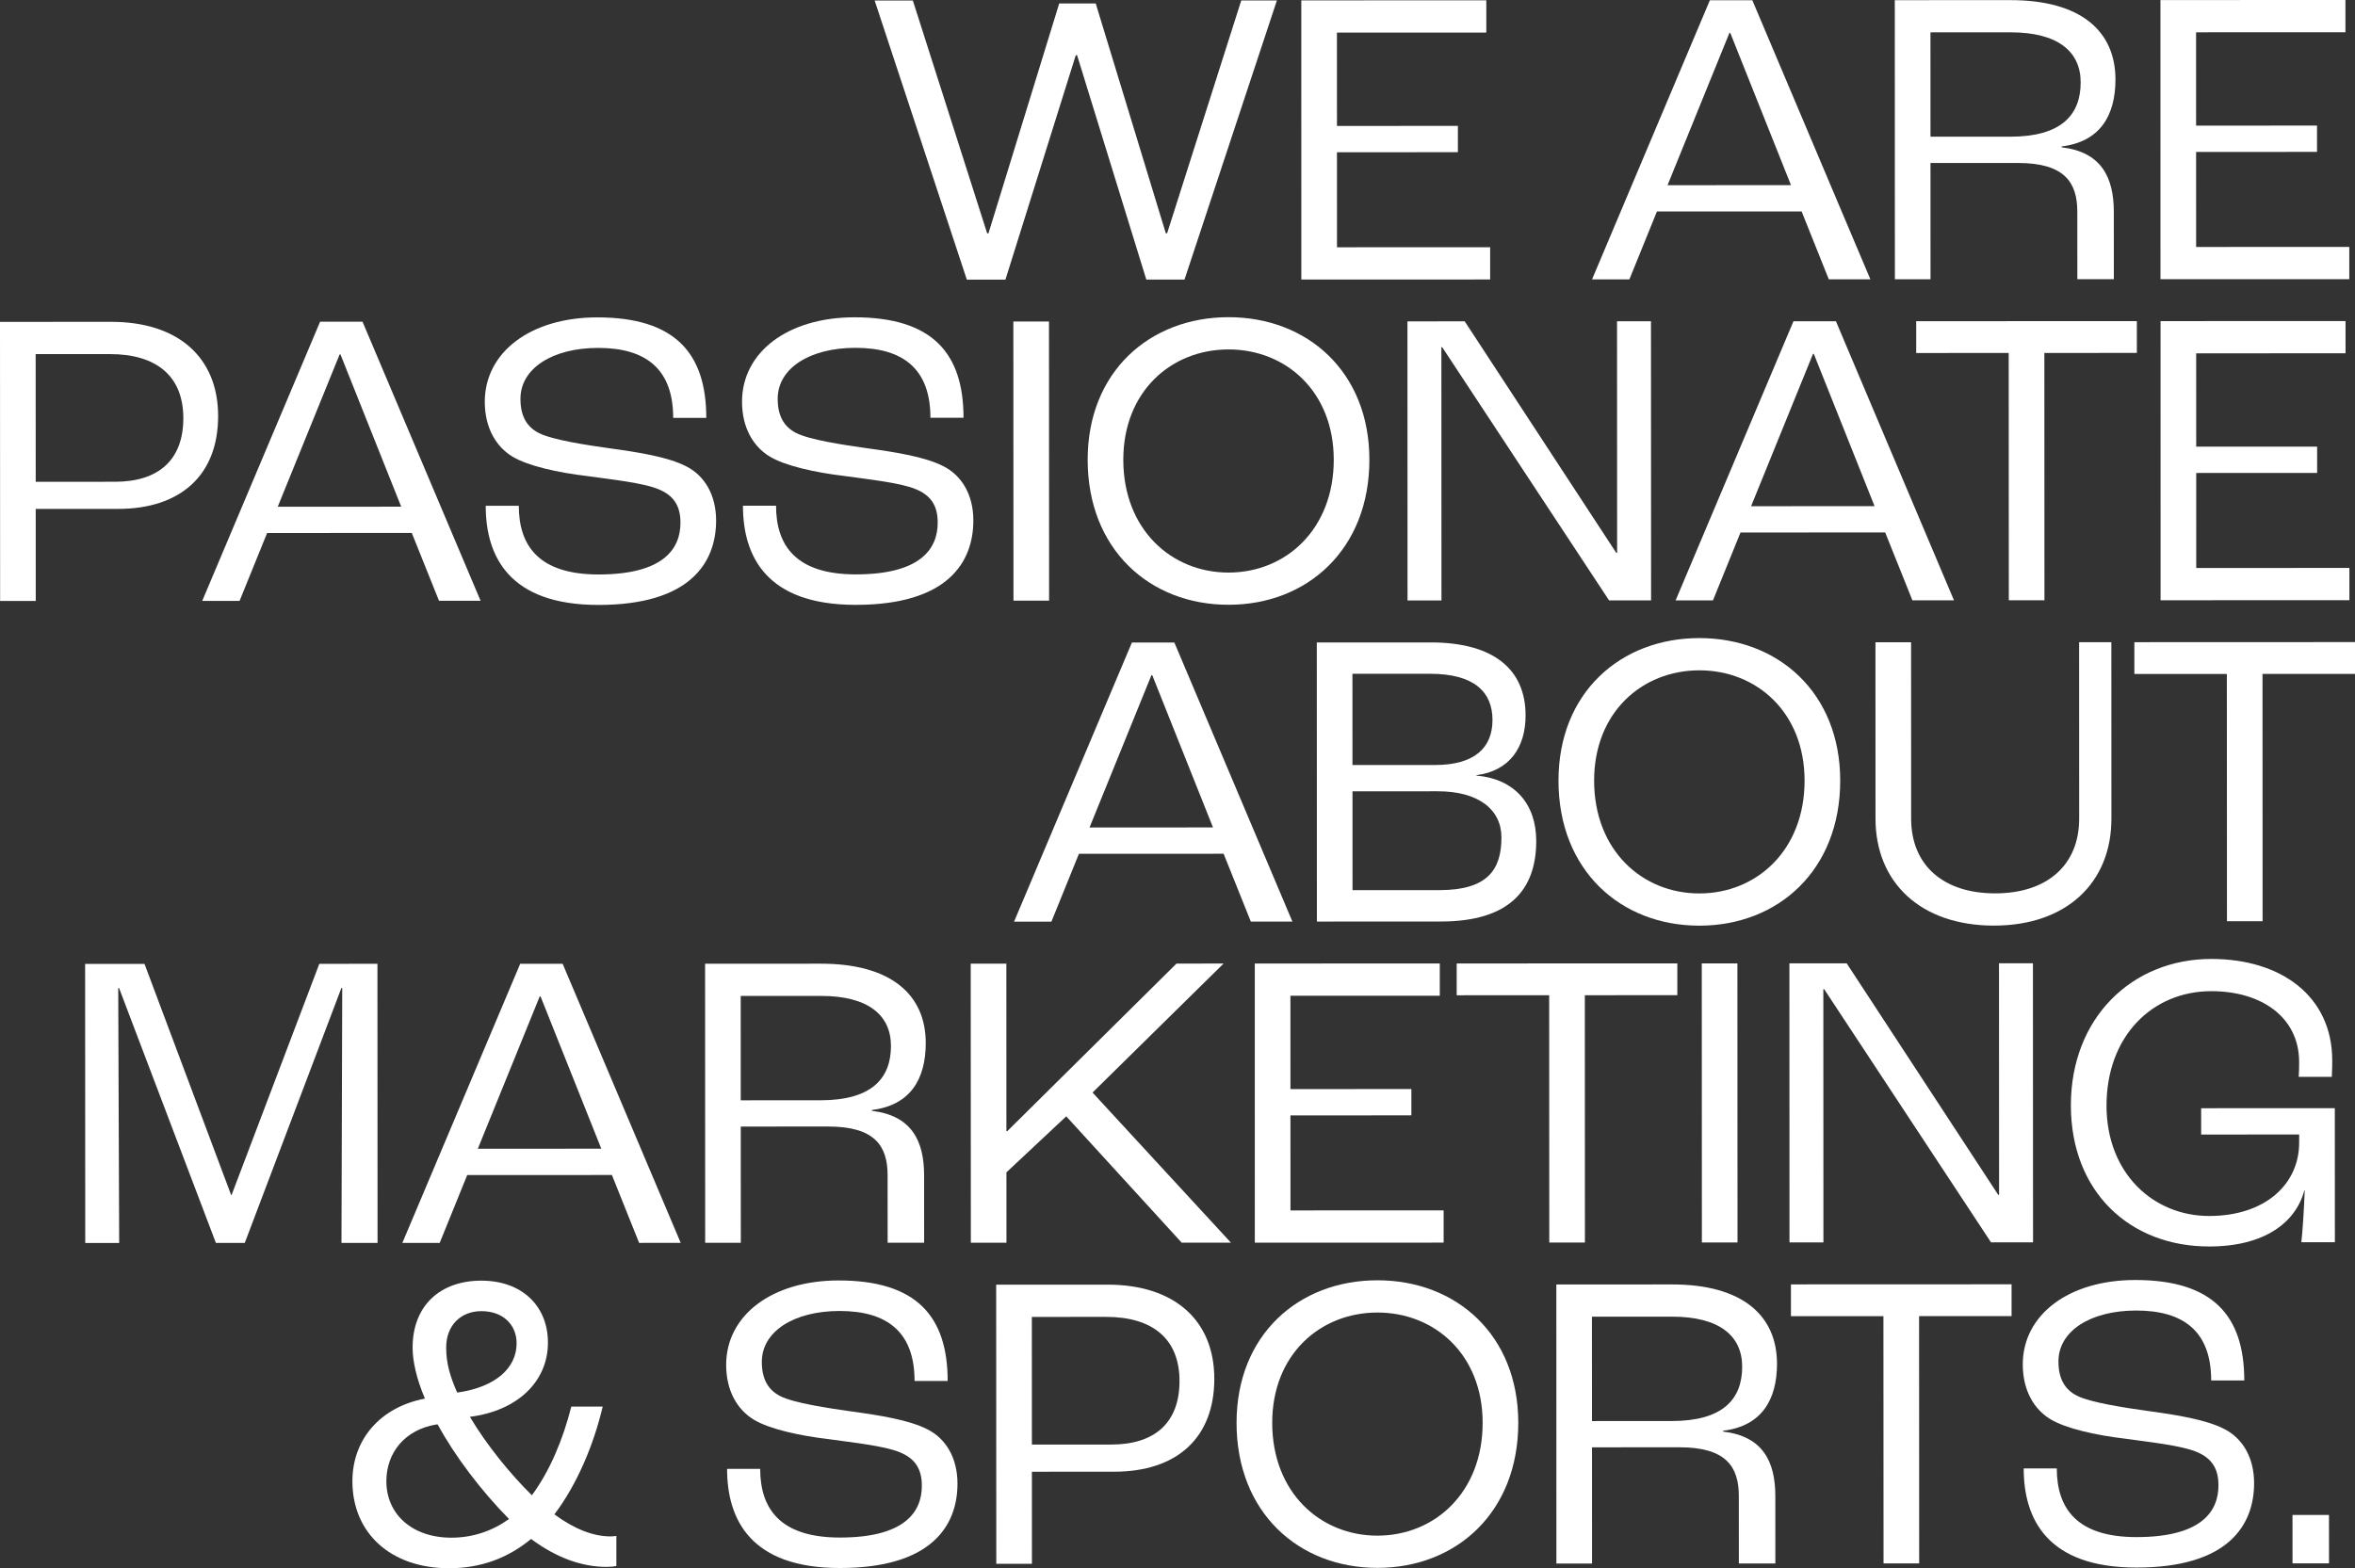
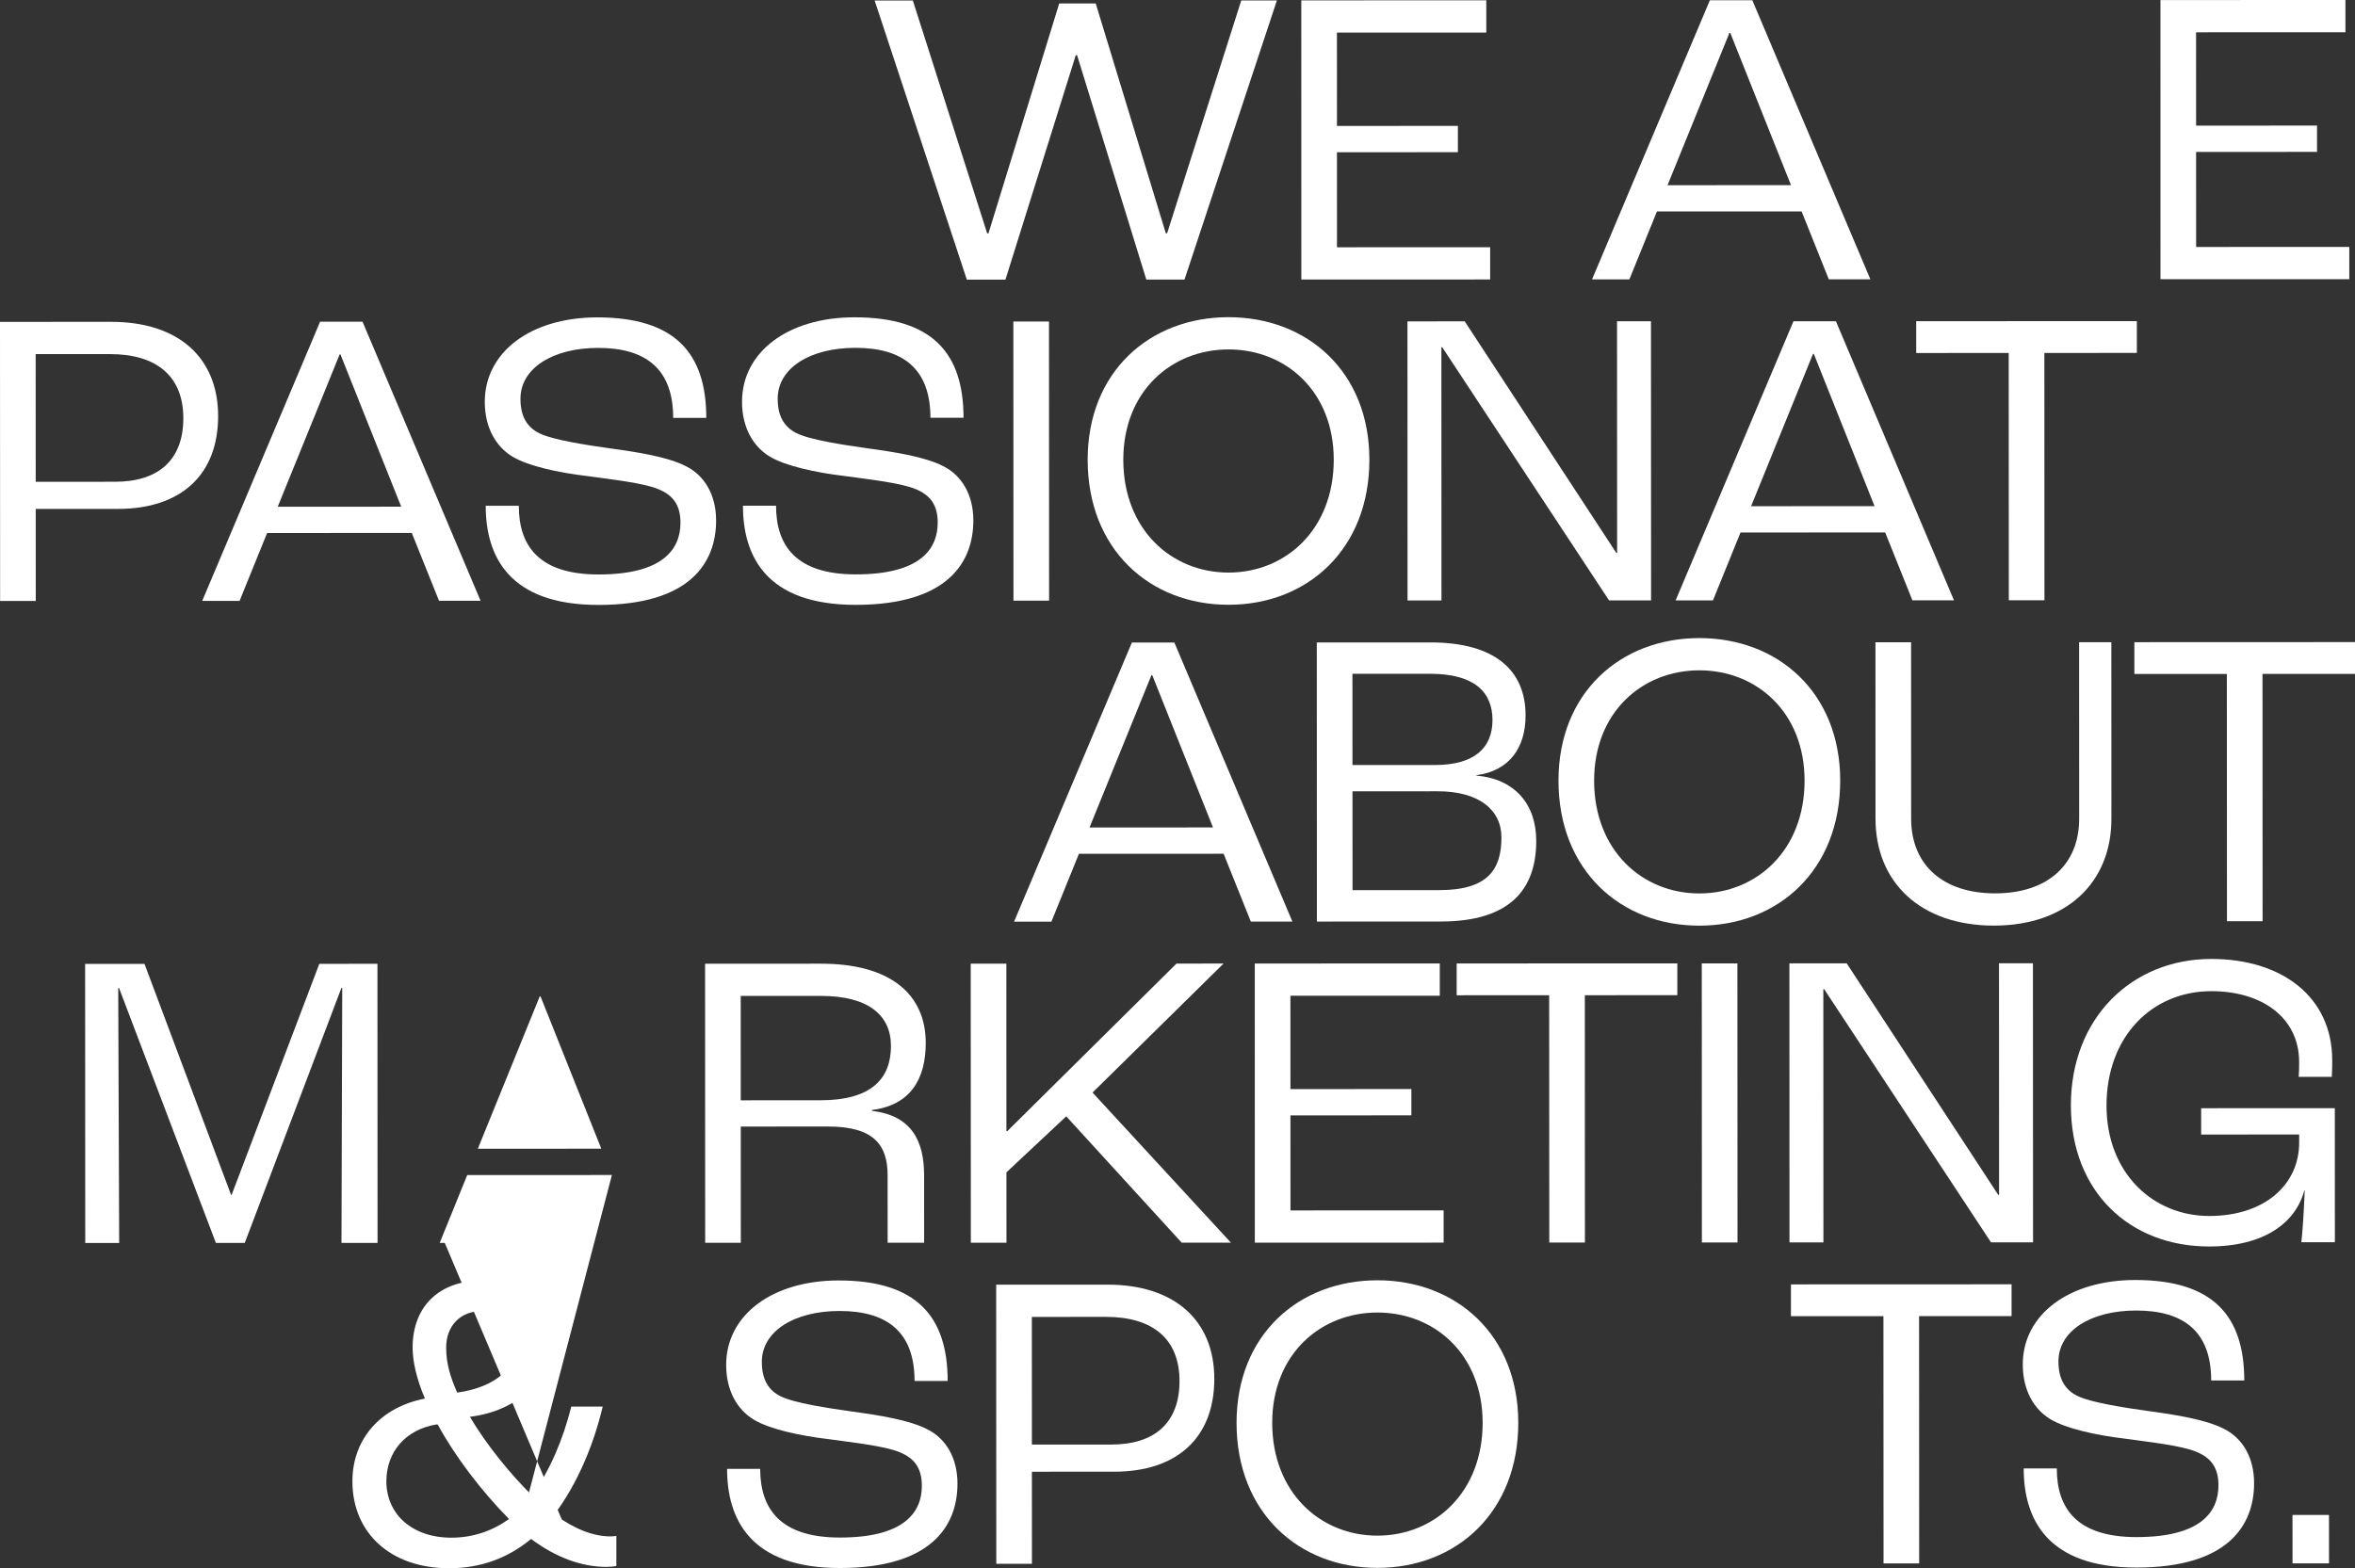
<svg xmlns="http://www.w3.org/2000/svg" version="1.1" id="Capa_1" x="0px" y="0px" viewBox="0 0 844.62 562.59" style="enable-background:new 0 0 844.62 562.59;" xml:space="preserve">
  <rect x="0" y="0" width="844.62" height="562.59" fill="#333333" stroke="none" />
  <style type="text/css">
	.st0{fill:#FFFFFF;}
</style>
  <g>
    <g>
      <path class="st0" d="M313.69,0.18l13.7,0l26.66,83.54h0.46l25.38-82.49l13.09,0l25.14,82.47h0.46l26.6-83.55l12.78,0    l-33.14,100.14l-13.7,0l-24.83-80.49l-0.46,0l-25.23,80.51l-13.85,0L313.69,0.18z" />
      <path class="st0" d="M466.71,0.13l66.35-0.02l0,11.57l-53.57,0.02l0.01,33.48l43.37-0.02l0,9.44l-43.37,0.02l0.01,34.09    l54.93-0.02l0,11.57l-67.72,0.02L466.71,0.13z" />
      <path class="st0" d="M646.15,75.85l-51.89,0.02l-9.88,24.35l-13.39,0L613.25,0.08l15.22,0l42.34,100.12l-14.91,0.01L646.15,75.85z     M642.34,66.42l-21.78-54.62l-0.3,0l-22.2,54.64L642.34,66.42z" />
-       <path class="st0" d="M679.57,0.06l41.54-0.01c25.11-0.01,37.59,11.1,37.6,28.44c0,13.09-5.62,22.37-19.32,24.05v0.3    c14.15,1.67,18.72,10.65,18.73,23.12l0.01,24.2l-13.09,0l-0.01-24.2c0-10.65-4.72-17.5-21.31-17.49l-31.35,0.01l0.01,41.7    l-12.78,0L679.57,0.06z M720.98,49.04c18.26-0.01,25.26-7.77,25.25-19.49c0-11.11-8.22-17.95-25.11-17.95l-28.76,0.01l0.01,37.43    L720.98,49.04z" />
      <path class="st0" d="M774.84,0.02L841.19,0l0,11.57l-53.57,0.02l0.01,33.48l43.37-0.02l0,9.44l-43.37,0.02l0.01,34.09l54.93-0.02    l0,11.57l-67.72,0.02L774.84,0.02z" />
      <path class="st0" d="M0,115.47l39.87-0.01c24.2-0.01,38.35,12.92,38.36,33.77c0.01,21.3-13.53,33.33-35.9,33.34l-29.52,0.01    l0.01,33.02l-12.78,0L0,115.47z M41.26,172.83c15.37,0,24.5-7.62,24.49-22.83c-0.01-14.91-9.44-22.97-26.33-22.97l-26.63,0.01    l0.02,45.8L41.26,172.83z" />
      <path class="st0" d="M147.69,191.2l-51.89,0.02l-9.88,24.35l-13.39,0l42.27-100.15l15.22-0.01l42.34,100.12l-14.91,0L147.69,191.2    z M143.89,181.77l-21.78-54.62h-0.3l-22.2,54.64L143.89,181.77z" />
      <path class="st0" d="M174.2,181.45l11.87,0c0,14.46,7.31,24.65,28.62,24.64c22.98-0.01,29.37-8.99,29.36-18.58    c0-6.39-2.74-9.89-7.92-12.02c-5.48-2.28-16.89-3.49-25.57-4.71c-10.35-1.21-21.31-3.64-26.79-6.99    c-5.78-3.5-9.89-10.19-9.9-19.63c-0.01-17.8,16.42-30.29,40.32-30.3c28-0.01,39.11,12.92,39.12,36.05l-11.87,0    c-0.01-17.5-9.75-25.11-26.94-25.1c-16.28,0.01-27.85,7.31-27.84,18.27c0,6.39,2.44,10.19,6.7,12.32    c4.87,2.43,16.89,4.25,25.57,5.47c10.04,1.37,20.54,3.04,27.09,6.38c6.7,3.35,10.81,10.34,10.81,19.47    c0,15.22-9.42,30.29-42.14,30.3C182.58,217.06,174.2,199.56,174.2,181.45z" />
      <path class="st0" d="M266.46,181.42l11.87,0c0,14.46,7.31,24.65,28.62,24.64c22.98-0.01,29.37-8.99,29.36-18.58    c0-6.39-2.74-9.89-7.92-12.02c-5.48-2.28-16.89-3.49-25.57-4.71c-10.35-1.21-21.31-3.64-26.79-6.99    c-5.78-3.5-9.89-10.19-9.9-19.63c-0.01-17.8,16.42-30.29,40.32-30.3c28-0.01,39.11,12.92,39.12,36.05l-11.87,0    c-0.01-17.5-9.75-25.11-26.94-25.1c-16.28,0.01-27.85,7.31-27.84,18.27c0,6.39,2.44,10.19,6.7,12.32    c4.87,2.43,16.89,4.25,25.57,5.47c10.04,1.37,20.54,3.04,27.09,6.38c6.7,3.35,10.81,10.34,10.81,19.47    c0,15.22-9.42,30.29-42.14,30.3C274.84,217.03,266.46,199.53,266.46,181.42z" />
      <path class="st0" d="M363.44,115.34l12.78,0l0.04,100.13l-12.78,0L363.44,115.34z" />
      <path class="st0" d="M390.09,164.94c-0.01-31.5,22.2-51.14,50.5-51.15c28.3-0.01,50.53,19.61,50.54,51.11    c0.01,32.11-22.2,52.05-50.5,52.06C412.32,216.98,390.1,197.05,390.09,164.94z M478.35,164.91c-0.01-24.5-17.21-39.56-37.75-39.55    c-20.54,0.01-37.73,15.08-37.73,39.58c0.01,24.96,17.21,40.47,37.75,40.47C461.17,205.4,478.36,189.87,478.35,164.91z" />
      <path class="st0" d="M504.78,115.29l20.54-0.01l54.36,83.07h0.3l-0.03-83.09l12.17,0l0.04,100.13l-15.07,0l-59.84-90.83l-0.3,0    l0.03,90.85l-12.17,0L504.78,115.29z" />
      <path class="st0" d="M676.12,191.02l-51.89,0.02l-9.88,24.35l-13.39,0l42.27-100.15l15.22,0l42.34,100.12l-14.91,0L676.12,191.02z     M672.31,181.58l-21.78-54.62h-0.3l-22.2,54.64L672.31,181.58z" />
      <path class="st0" d="M720.42,126.63l-33.17,0.01l0-11.41l79.13-0.03l0,11.41l-33.17,0.01l0.03,88.72l-12.78,0L720.42,126.63z" />
-       <path class="st0" d="M774.88,115.2l66.35-0.02l0,11.56l-53.57,0.02l0.01,33.48l43.37-0.02l0,9.44l-43.37,0.02l0.01,34.09    l54.93-0.02l0,11.57l-67.72,0.02L774.88,115.2z" />
      <path class="st0" d="M438.85,306.28l-51.89,0.02l-9.88,24.35l-13.39,0l42.27-100.15l15.22,0l42.34,100.12l-14.91,0L438.85,306.28z     M435.04,296.84l-21.78-54.62h-0.3l-22.2,54.64L435.04,296.84z" />
      <path class="st0" d="M472.27,230.48l40.78-0.01c23.28-0.01,34.09,10.18,34.1,26.16c0,11.56-5.78,19.94-17.64,21.46v0.15    c13.85,1.21,21.46,10.34,21.46,23.43c0.01,17.65-9.73,28.92-34.23,28.92l-44.44,0.02L472.27,230.48z M514.74,274.44    c14.15,0,20.54-6.25,20.54-16.14c0-10.04-6.55-16.59-22.38-16.58l-27.85,0.01l0.01,32.72L514.74,274.44z M516.28,319.33    c17.2-0.01,22.21-7.31,22.21-18.88c0-10.04-8.22-16.58-22.83-16.58l-30.59,0.01l0.01,35.46L516.28,319.33z" />
      <path class="st0" d="M558.95,280.06c-0.01-31.5,22.2-51.14,50.5-51.15c28.3-0.01,50.53,19.61,50.54,51.11    c0.01,32.11-22.2,52.05-50.5,52.06C581.18,332.09,558.96,312.17,558.95,280.06z M647.21,280.03    c-0.01-24.5-17.21-39.56-37.75-39.55c-20.54,0.01-37.73,15.08-37.73,39.58c0.01,24.96,17.21,40.47,37.75,40.46    C630.03,320.51,647.22,304.99,647.21,280.03z" />
      <path class="st0" d="M672.65,293.72l-0.02-63.31l12.78,0l0.02,63.31c0.01,16.43,11.27,26.78,30.14,26.77    c18.87-0.01,30.13-10.36,30.12-26.79l-0.02-63.31l11.57,0l0.02,63.31c0.01,22.83-15.96,38.35-42.14,38.36    C688.8,332.06,672.66,316.54,672.65,293.72z" />
      <path class="st0" d="M798.66,241.78l-33.17,0.01l0-11.41l79.13-0.03l0,11.41l-33.17,0.01l0.03,88.72l-12.78,0L798.66,241.78z" />
      <path class="st0" d="M30.53,345.81l21.3-0.01l31.07,82.92h0.15l31.47-82.95l20.85-0.01l0.04,100.13l-12.94,0l0.27-91.46h-0.3    l-34.66,91.47l-10.35,0l-34.73-91.44h-0.3l0.34,91.46l-12.17,0L30.53,345.81z" />
-       <path class="st0" d="M219.46,421.53l-51.89,0.02l-9.88,24.35l-13.39,0l42.27-100.15l15.22,0l42.34,100.12l-14.91,0.01    L219.46,421.53z M215.65,412.09l-21.78-54.62h-0.3l-22.2,54.64L215.65,412.09z" />
+       <path class="st0" d="M219.46,421.53l-51.89,0.02l-9.88,24.35l-13.39,0l15.22,0l42.34,100.12l-14.91,0.01    L219.46,421.53z M215.65,412.09l-21.78-54.62h-0.3l-22.2,54.64L215.65,412.09z" />
      <path class="st0" d="M252.88,345.73l41.54-0.01c25.11-0.01,37.59,11.1,37.6,28.44c0,13.09-5.62,22.37-19.32,24.05v0.3    c14.15,1.67,18.72,10.65,18.73,23.12l0.01,24.2l-13.09,0l-0.01-24.2c0-10.65-4.72-17.5-21.31-17.49l-31.35,0.01l0.01,41.7    l-12.78,0L252.88,345.73z M294.29,394.72c18.26-0.01,25.26-7.77,25.25-19.49c0-11.11-8.22-17.95-25.12-17.95l-28.76,0.01    l0.01,37.44L294.29,394.72z" />
      <path class="st0" d="M348.15,345.7l12.78,0l0.02,60.11h0.3l60.7-60.13l16.89-0.01l-47,46.28l49.63,53.85l-17.65,0.01l-41.41-45.33    l-21.45,20.09l0.01,25.26l-12.78,0L348.15,345.7z" />
      <path class="st0" d="M450.03,345.66l66.35-0.02l0,11.57l-53.57,0.02l0.01,33.48l43.37-0.02l0,9.44l-43.37,0.02l0.01,34.09    l54.93-0.02l0,11.57l-67.72,0.02L450.03,345.66z" />
      <path class="st0" d="M555.61,357.04l-33.17,0.01l0-11.41l79.13-0.03l0,11.41l-33.17,0.01l0.03,88.72l-12.78,0L555.61,357.04z" />
      <path class="st0" d="M610.34,345.61l12.78,0l0.04,100.13l-12.78,0L610.34,345.61z" />
      <path class="st0" d="M641.77,345.6l20.54-0.01l54.36,83.07h0.3l-0.03-83.09l12.17,0l0.04,100.13l-15.07,0l-59.84-90.83h-0.3    l0.03,90.85l-12.17,0L641.77,345.6z" />
      <path class="st0" d="M742.72,396.54c-0.01-31.35,21.89-52.51,50.35-52.52c25.26-0.01,43.37,13.53,43.38,36.35    c0,1.22,0,3.5-0.15,5.94l-11.87,0c0.15-1.98,0.15-3.81,0.15-5.33c-0.01-15.98-13.4-25.41-31.51-25.4    c-21.15,0.01-37.58,16.14-37.57,41.1c0.01,24.2,16.75,39.56,36.84,39.55c19.93-0.01,32.26-11.27,32.25-26.34l0-2.89l-35.15,0.01    l0-9.44l47.94-0.02l0.02,48.09l-12.02,0c0.46-4.11,0.91-11.26,1.21-18.57h-0.15c-3.04,11.41-14.15,20.09-34.08,20.1    C763.89,447.21,742.73,427.58,742.72,396.54z" />
      <path class="st0" d="M221.06,551.01l0,10.8c-0.61,0.15-1.98,0.3-3.5,0.31c-8.98,0-18.11-3.34-27.09-10.03    c-8.06,6.7-17.8,10.51-29.37,10.51c-21.15,0.01-34.7-12.77-34.71-31.18c-0.01-15.07,10.03-26.63,26.01-29.68    c-3.05-7.15-4.42-13.54-4.42-18.26c-0.01-15.07,9.88-24.05,24.64-24.05c14.61,0,23.89,9.12,23.9,22.21    c0,14-10.95,24.5-27.99,26.64c5.94,10.04,14.62,20.69,22.23,28.14c6.39-8.68,11.1-19.79,14.14-31.81l11.26,0    c-3.19,13.54-9.12,27.85-17.33,38.66c7,5.17,13.85,7.91,20.09,7.91C219.39,551.16,220.15,551.16,221.06,551.01z M161.87,551.64    c7.76,0,14.76-2.44,20.69-6.7c-10.05-10.19-19.49-22.67-25.58-33.92h-0.46c-11.11,1.83-17.95,9.9-17.95,20.4    C138.58,543.12,147.72,551.64,161.87,551.64z M160.02,483.46c0,5.78,1.53,10.65,3.96,16.13c14-1.98,21.3-8.99,21.3-17.66    c0-6.7-4.87-11.56-12.63-11.56C165.34,470.37,160.02,475.4,160.02,483.46z" />
      <path class="st0" d="M260.77,526.95l11.87,0c0.01,14.46,7.31,24.65,28.62,24.64c22.98-0.01,29.37-8.99,29.36-18.58    c0-6.39-2.74-9.89-7.92-12.02c-5.48-2.28-16.89-3.49-25.57-4.71c-10.35-1.21-21.31-3.64-26.79-6.99c-5.78-3.5-9.9-10.19-9.9-19.63    c-0.01-17.8,16.42-30.29,40.32-30.3c28-0.01,39.11,12.92,39.12,36.05l-11.87,0c-0.01-17.5-9.75-25.11-26.94-25.1    c-16.28,0.01-27.85,7.31-27.84,18.27c0,6.39,2.44,10.19,6.7,12.32c4.87,2.43,16.89,4.25,25.57,5.47    c10.04,1.37,20.54,3.04,27.09,6.38c6.7,3.35,10.81,10.34,10.81,19.47c0.01,15.22-9.42,30.29-42.14,30.3    C269.15,562.55,260.77,545.06,260.77,526.95z" />
      <path class="st0" d="M357.28,460.87l39.87-0.01c24.2-0.01,38.35,12.92,38.36,33.77c0.01,21.3-13.53,33.33-35.9,33.34l-29.52,0.01    L370.1,561l-12.78,0L357.28,460.87z M398.54,518.23c15.37,0,24.5-7.62,24.49-22.83c-0.01-14.91-9.44-22.97-26.33-22.97    l-26.63,0.01l0.02,45.8L398.54,518.23z" />
      <path class="st0" d="M443.49,510.45c-0.01-31.5,22.2-51.14,50.5-51.15c28.3-0.01,50.53,19.61,50.54,51.11    c0.01,32.11-22.2,52.05-50.5,52.06C465.72,562.49,443.5,542.56,443.49,510.45z M531.75,510.42c-0.01-24.5-17.21-39.56-37.75-39.55    c-20.54,0.01-37.73,15.08-37.72,39.58c0.01,24.96,17.21,40.47,37.75,40.46C514.57,550.9,531.76,535.38,531.75,510.42z" />
-       <path class="st0" d="M558.18,460.8l41.54-0.01c25.11-0.01,37.59,11.1,37.6,28.44c0,13.09-5.62,22.37-19.32,24.05v0.3    c14.15,1.67,18.72,10.65,18.72,23.12l0.01,24.2l-13.09,0l-0.01-24.2c0-10.65-4.72-17.5-21.31-17.49l-31.35,0.01l0.01,41.7    l-12.78,0L558.18,460.8z M599.58,509.79c18.26-0.01,25.26-7.77,25.25-19.49c0-11.11-8.22-17.95-25.12-17.95l-28.76,0.01    l0.01,37.44L599.58,509.79z" />
      <path class="st0" d="M675.49,472.17l-33.17,0.01l0-11.41l79.13-0.03l0,11.41l-33.17,0.01l0.03,88.72l-12.78,0L675.49,472.17z" />
      <path class="st0" d="M725.8,526.79l11.87,0c0,14.46,7.31,24.65,28.62,24.64c22.98-0.01,29.37-8.99,29.36-18.58    c0-6.39-2.74-9.89-7.92-12.02c-5.48-2.28-16.89-3.49-25.57-4.71c-10.35-1.21-21.31-3.65-26.79-6.99    c-5.78-3.5-9.89-10.19-9.9-19.63c-0.01-17.8,16.42-30.29,40.32-30.3c28-0.01,39.11,12.92,39.12,36.05l-11.87,0    c-0.01-17.5-9.75-25.11-26.94-25.1c-16.28,0.01-27.85,7.31-27.84,18.27c0,6.39,2.44,10.19,6.7,12.32    c4.87,2.43,16.89,4.25,25.57,5.47c10.04,1.37,20.54,3.04,27.09,6.38c6.7,3.35,10.81,10.34,10.81,19.47    c0.01,15.22-9.42,30.29-42.14,30.3C734.18,562.39,725.8,544.9,725.8,526.79z" />
      <path class="st0" d="M822.2,543.49l13.09,0l0.01,17.35l-13.09,0L822.2,543.49z" />
    </g>
  </g>
</svg>